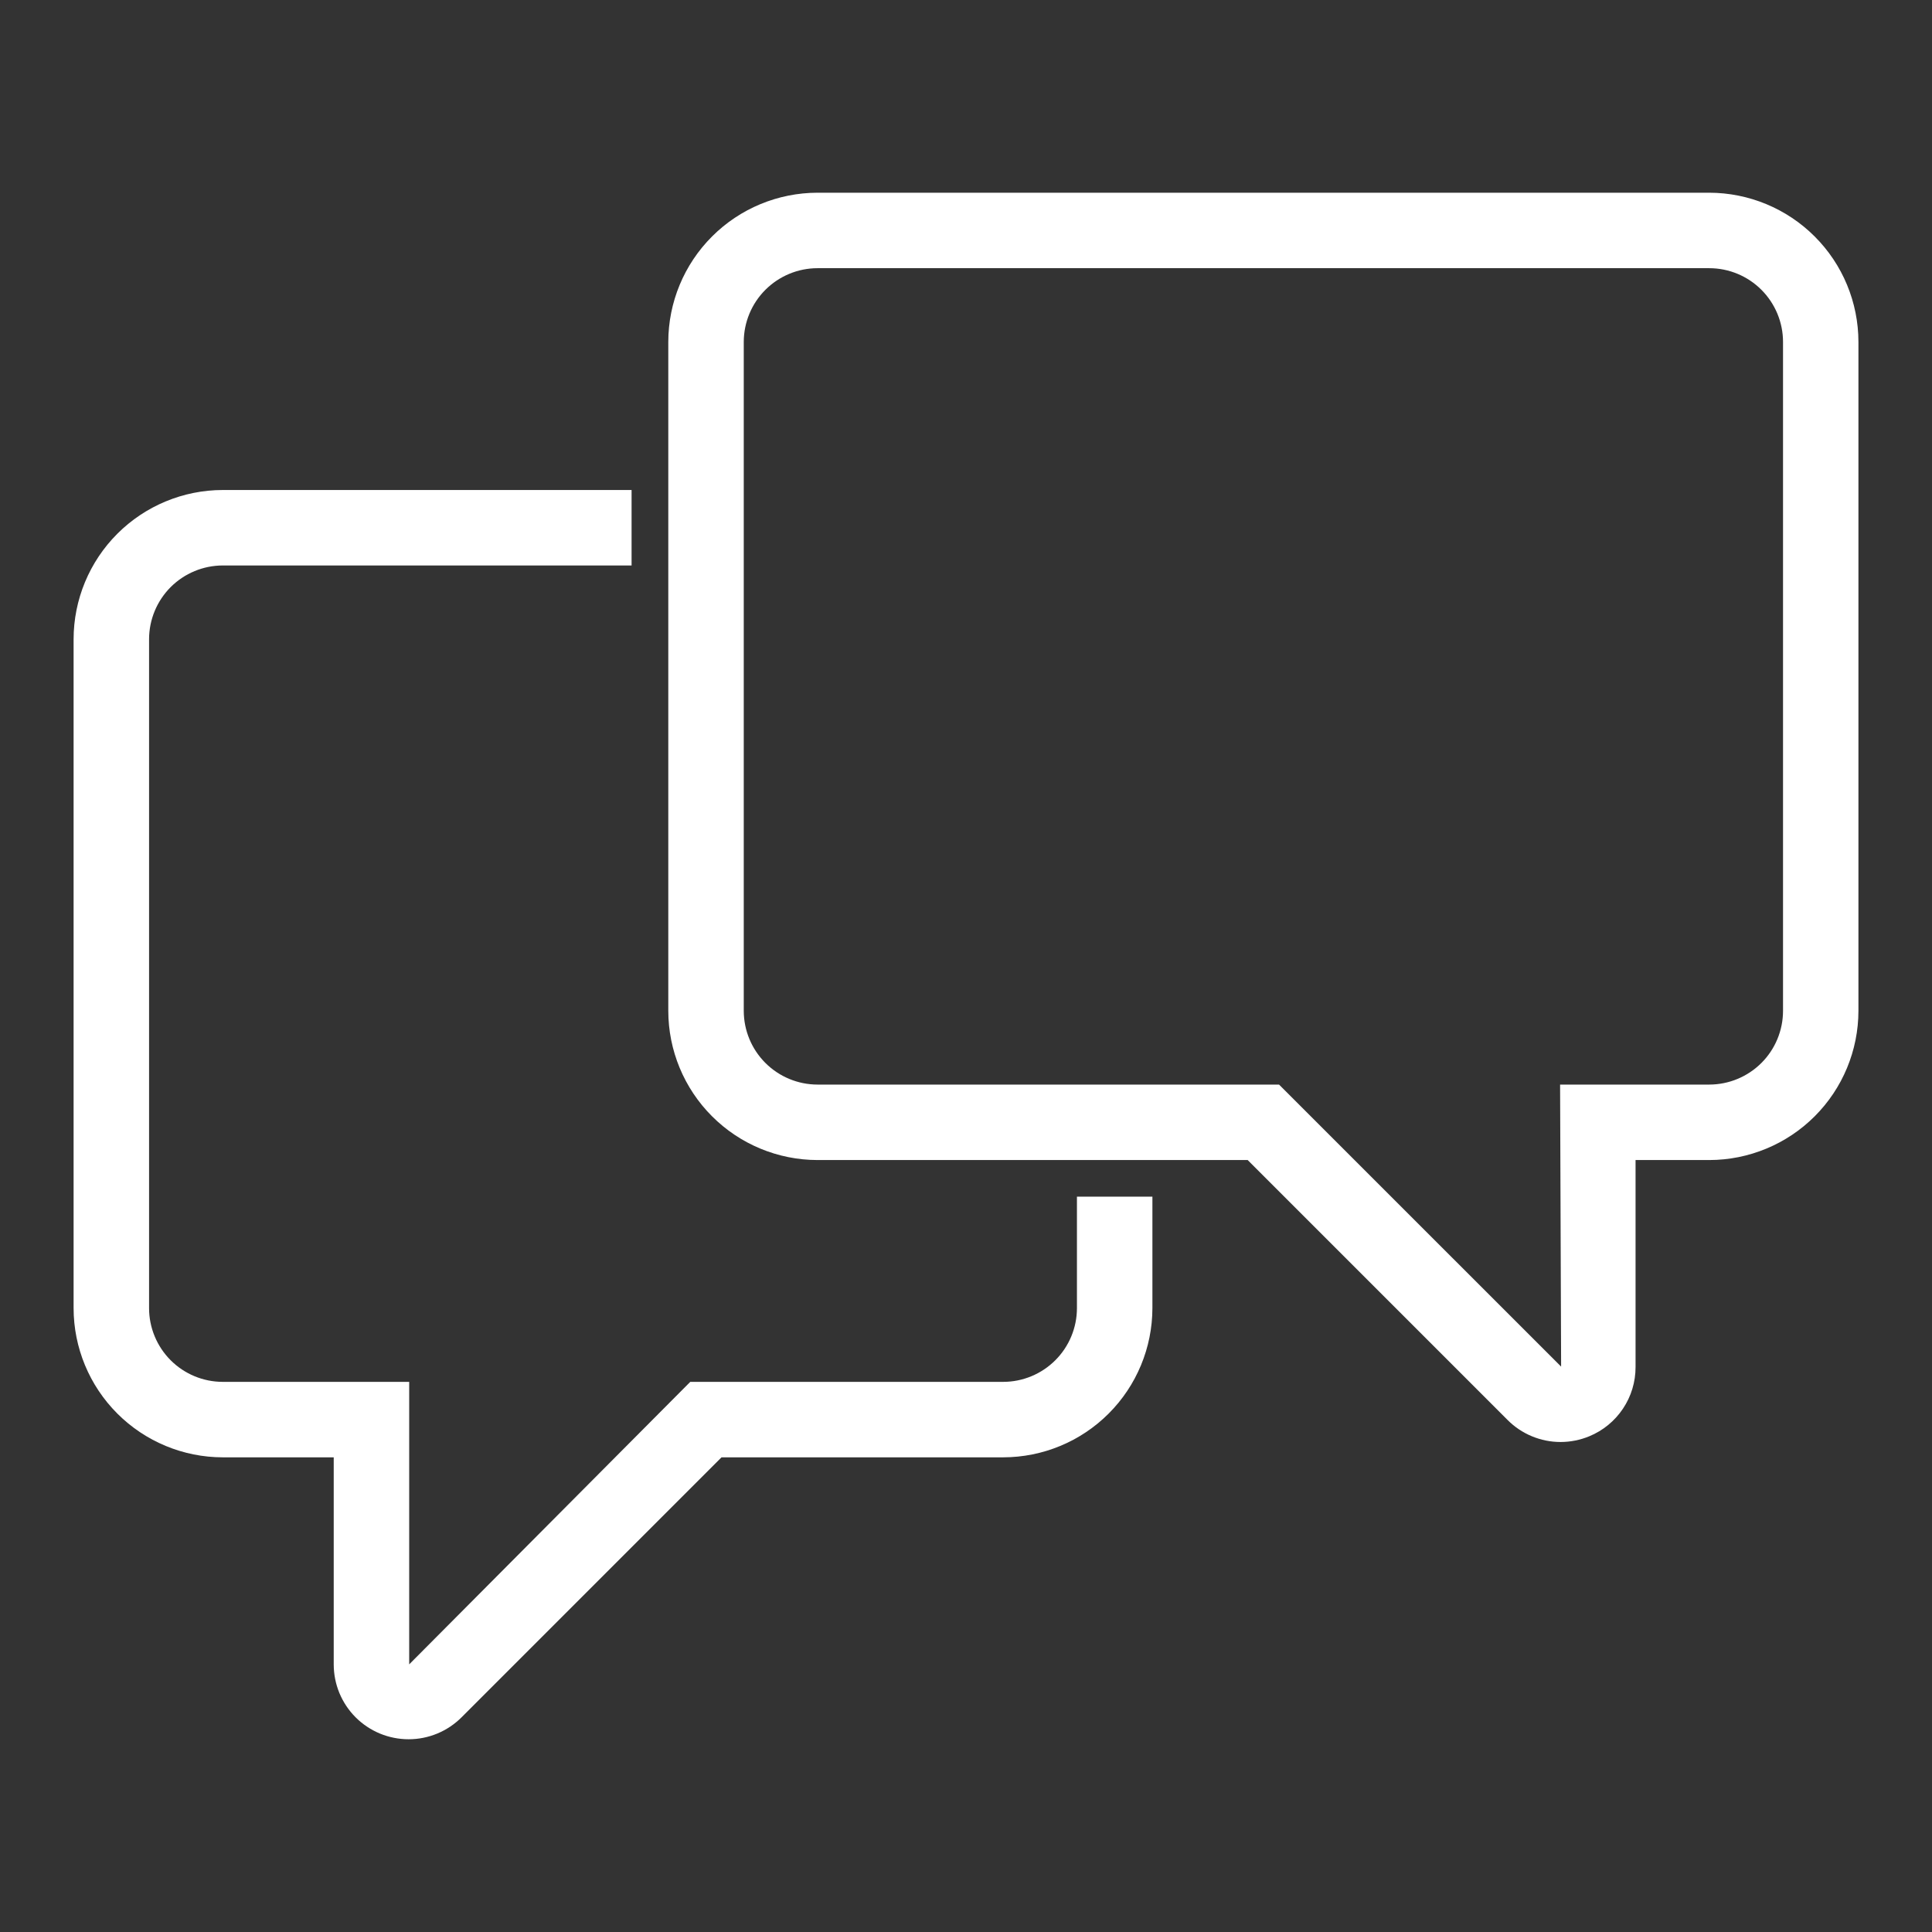
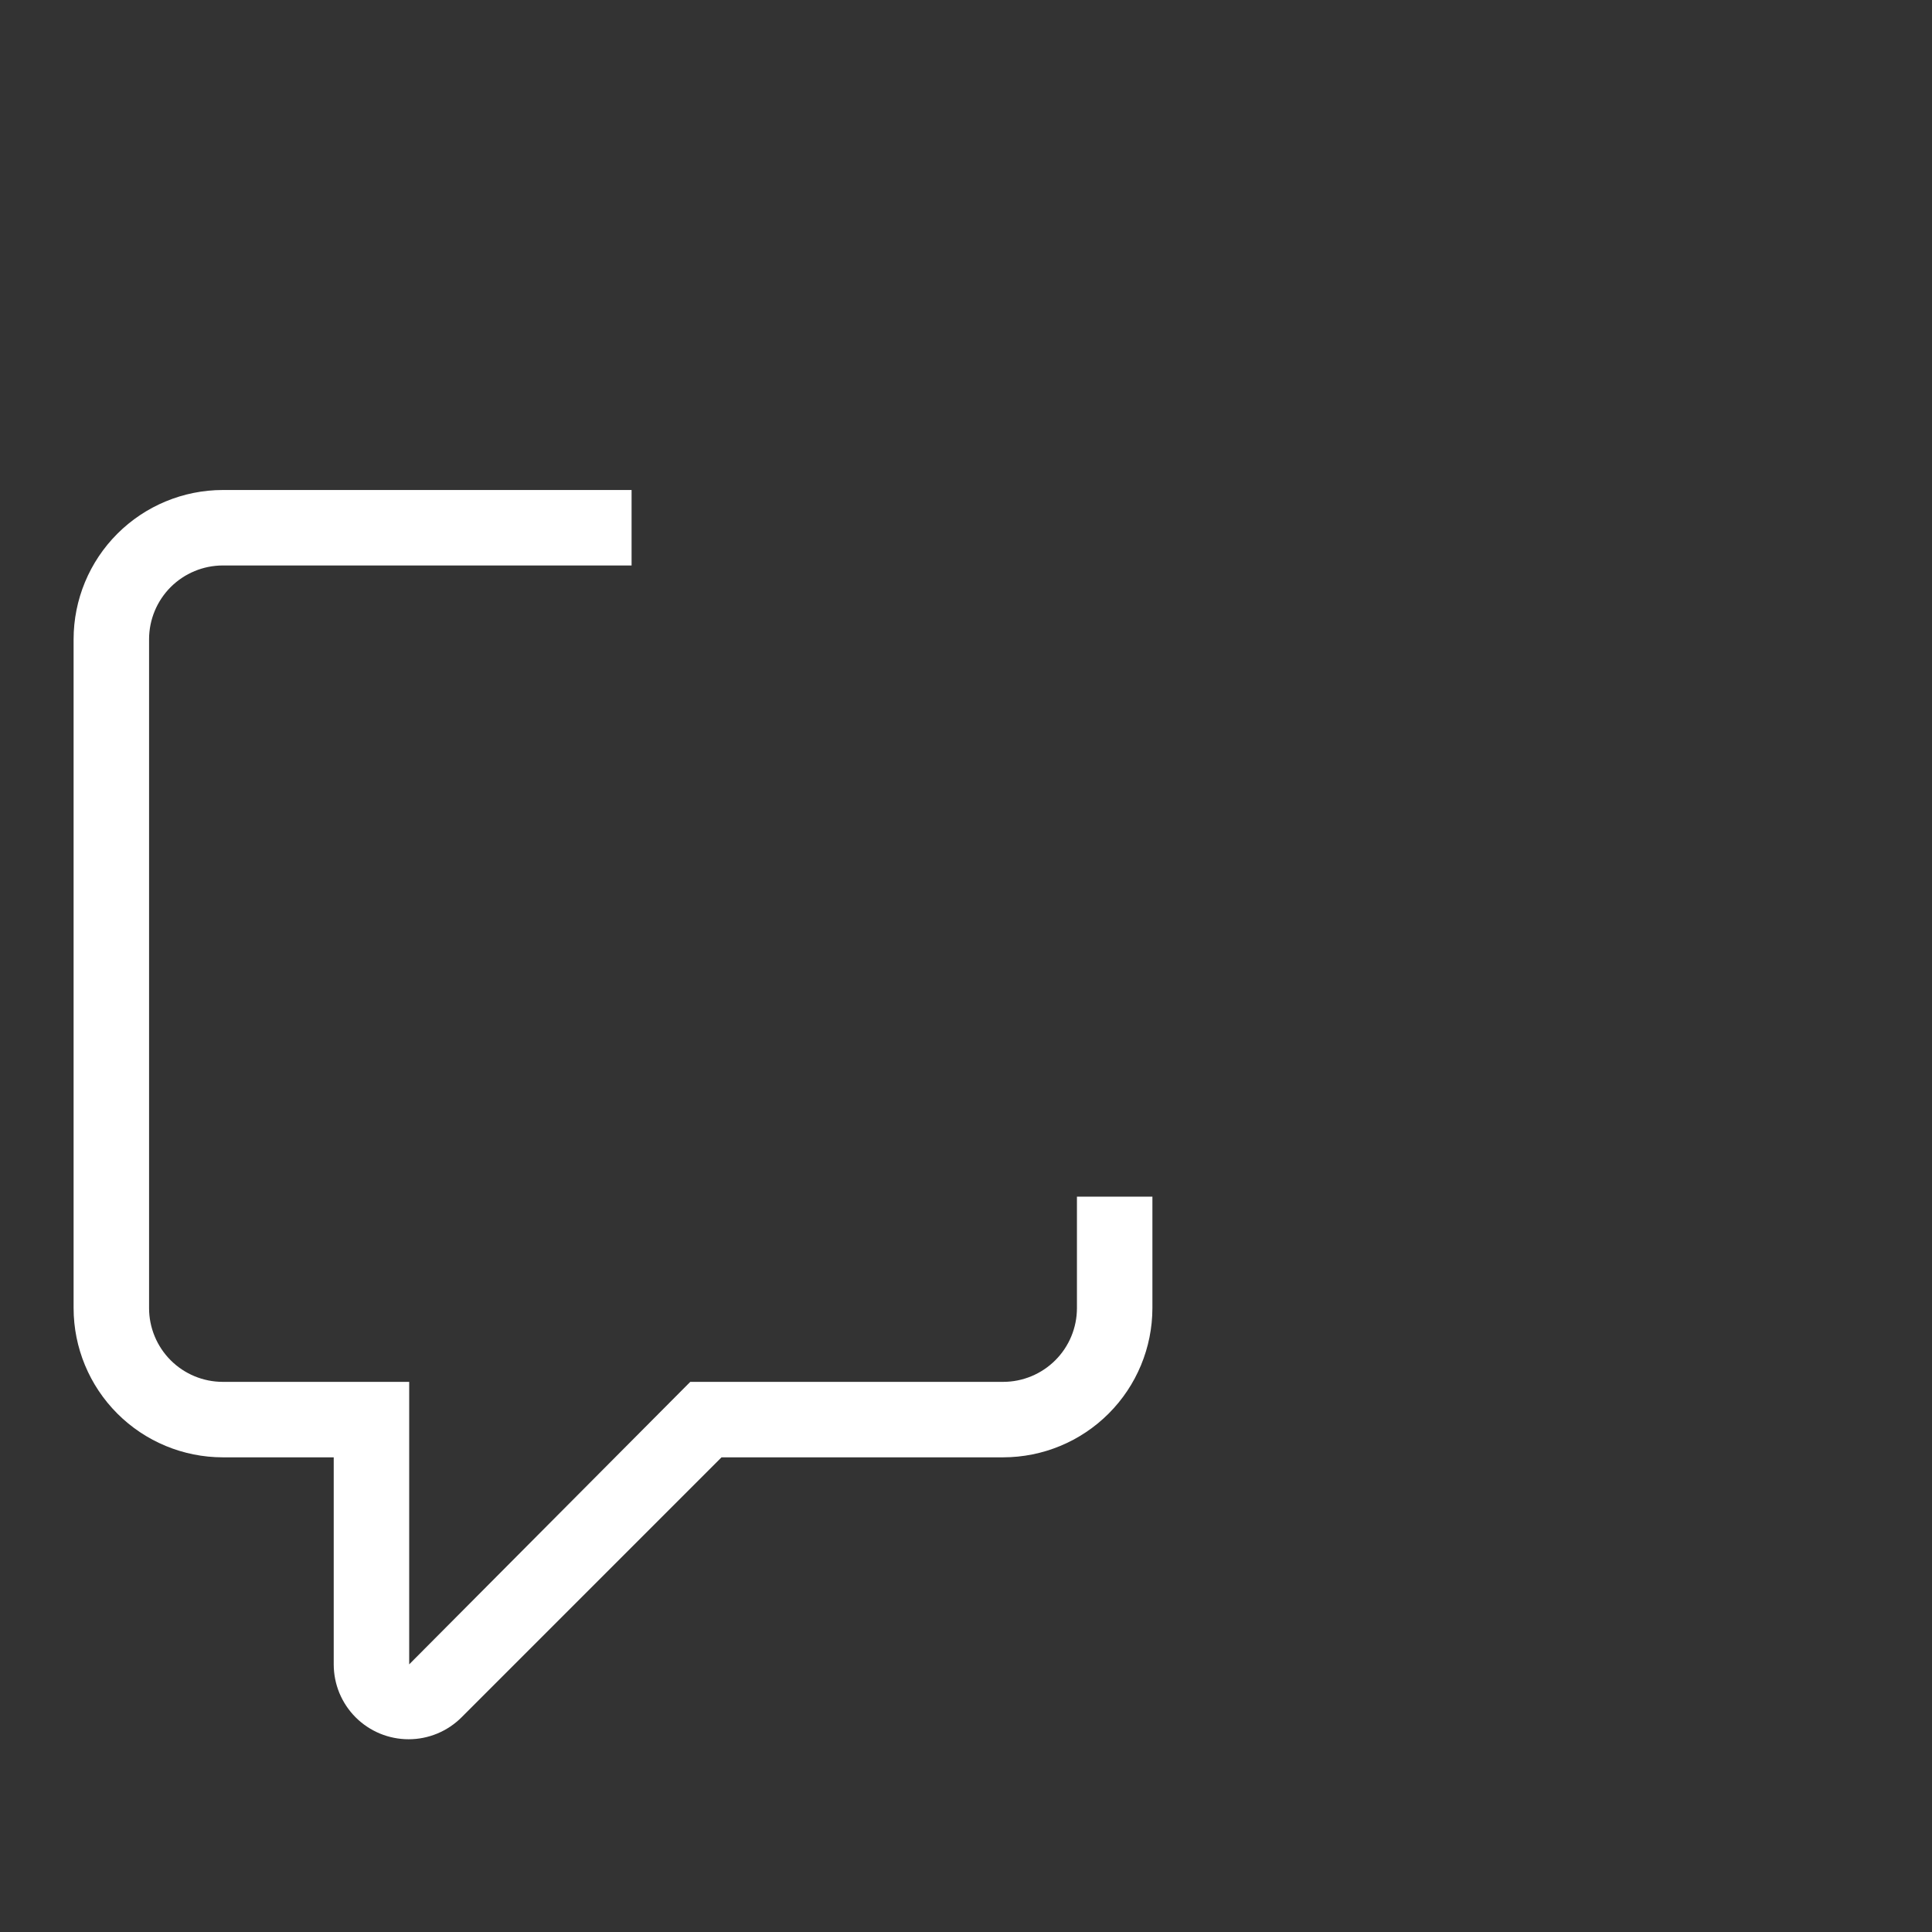
<svg xmlns="http://www.w3.org/2000/svg" width="64" height="64" viewBox="0 0 64 64" fill="#ffffff">
  <rect x="0" y="0" width="64" height="64" fill="#333333" stroke="none" />
-   <path d="M51.694 47.768C51.368 47.768 51.046 47.703 50.745 47.578C50.444 47.453 50.171 47.27 49.941 47.039L41.331 38.428H27.08C25.77 38.426 24.513 37.905 23.587 36.978C22.66 36.052 22.139 34.795 22.138 33.485V11.327C22.139 10.017 22.66 8.76 23.587 7.834C24.513 6.907 25.77 6.386 27.08 6.384H56.621C57.931 6.386 59.188 6.907 60.114 7.834C61.041 8.76 61.562 10.017 61.563 11.327V33.485C61.562 34.795 61.041 36.052 60.114 36.979C59.188 37.905 57.931 38.427 56.621 38.428H54.18V45.285C54.181 45.776 54.036 46.256 53.763 46.664C53.49 47.073 53.102 47.391 52.648 47.578C52.346 47.703 52.021 47.768 51.694 47.768ZM27.08 8.884C26.433 8.885 25.812 9.143 25.354 9.601C24.896 10.059 24.639 10.68 24.638 11.327V33.485C24.639 34.133 24.896 34.753 25.354 35.211C25.812 35.669 26.433 35.927 27.08 35.928H42.37L51.714 45.271L51.68 35.928H56.623C57.271 35.927 57.891 35.669 58.349 35.212C58.807 34.754 59.065 34.133 59.065 33.485V11.327C59.065 10.679 58.807 10.059 58.349 9.6C57.891 9.142 57.271 8.885 56.623 8.884H27.08Z" fill="#ffffff" />
  <path d="M13.537 57.615C13.211 57.615 12.888 57.551 12.587 57.427C12.286 57.302 12.012 57.12 11.781 56.889C11.551 56.659 11.368 56.385 11.243 56.084C11.119 55.783 11.055 55.46 11.055 55.134V48.276H7.38C6.07 48.275 4.813 47.753 3.887 46.827C2.96 45.9 2.439 44.644 2.438 43.333V21.175C2.439 19.864 2.96 18.608 3.887 17.681C4.813 16.755 6.07 16.233 7.38 16.232H20.922V18.732H7.38C6.732 18.733 6.112 18.991 5.654 19.448C5.196 19.907 4.939 20.527 4.938 21.175V43.333C4.938 43.981 5.196 44.602 5.653 45.06C6.111 45.518 6.732 45.776 7.38 45.776H13.555V55.134L22.866 45.776H33.231C33.879 45.776 34.5 45.518 34.959 45.06C35.417 44.602 35.675 43.981 35.675 43.333V39.641H38.175V43.333C38.173 44.644 37.652 45.9 36.725 46.827C35.798 47.754 34.542 48.275 33.231 48.276H23.901L15.29 56.888C14.825 57.353 14.195 57.615 13.537 57.615Z" fill="#ffffff" />
</svg>